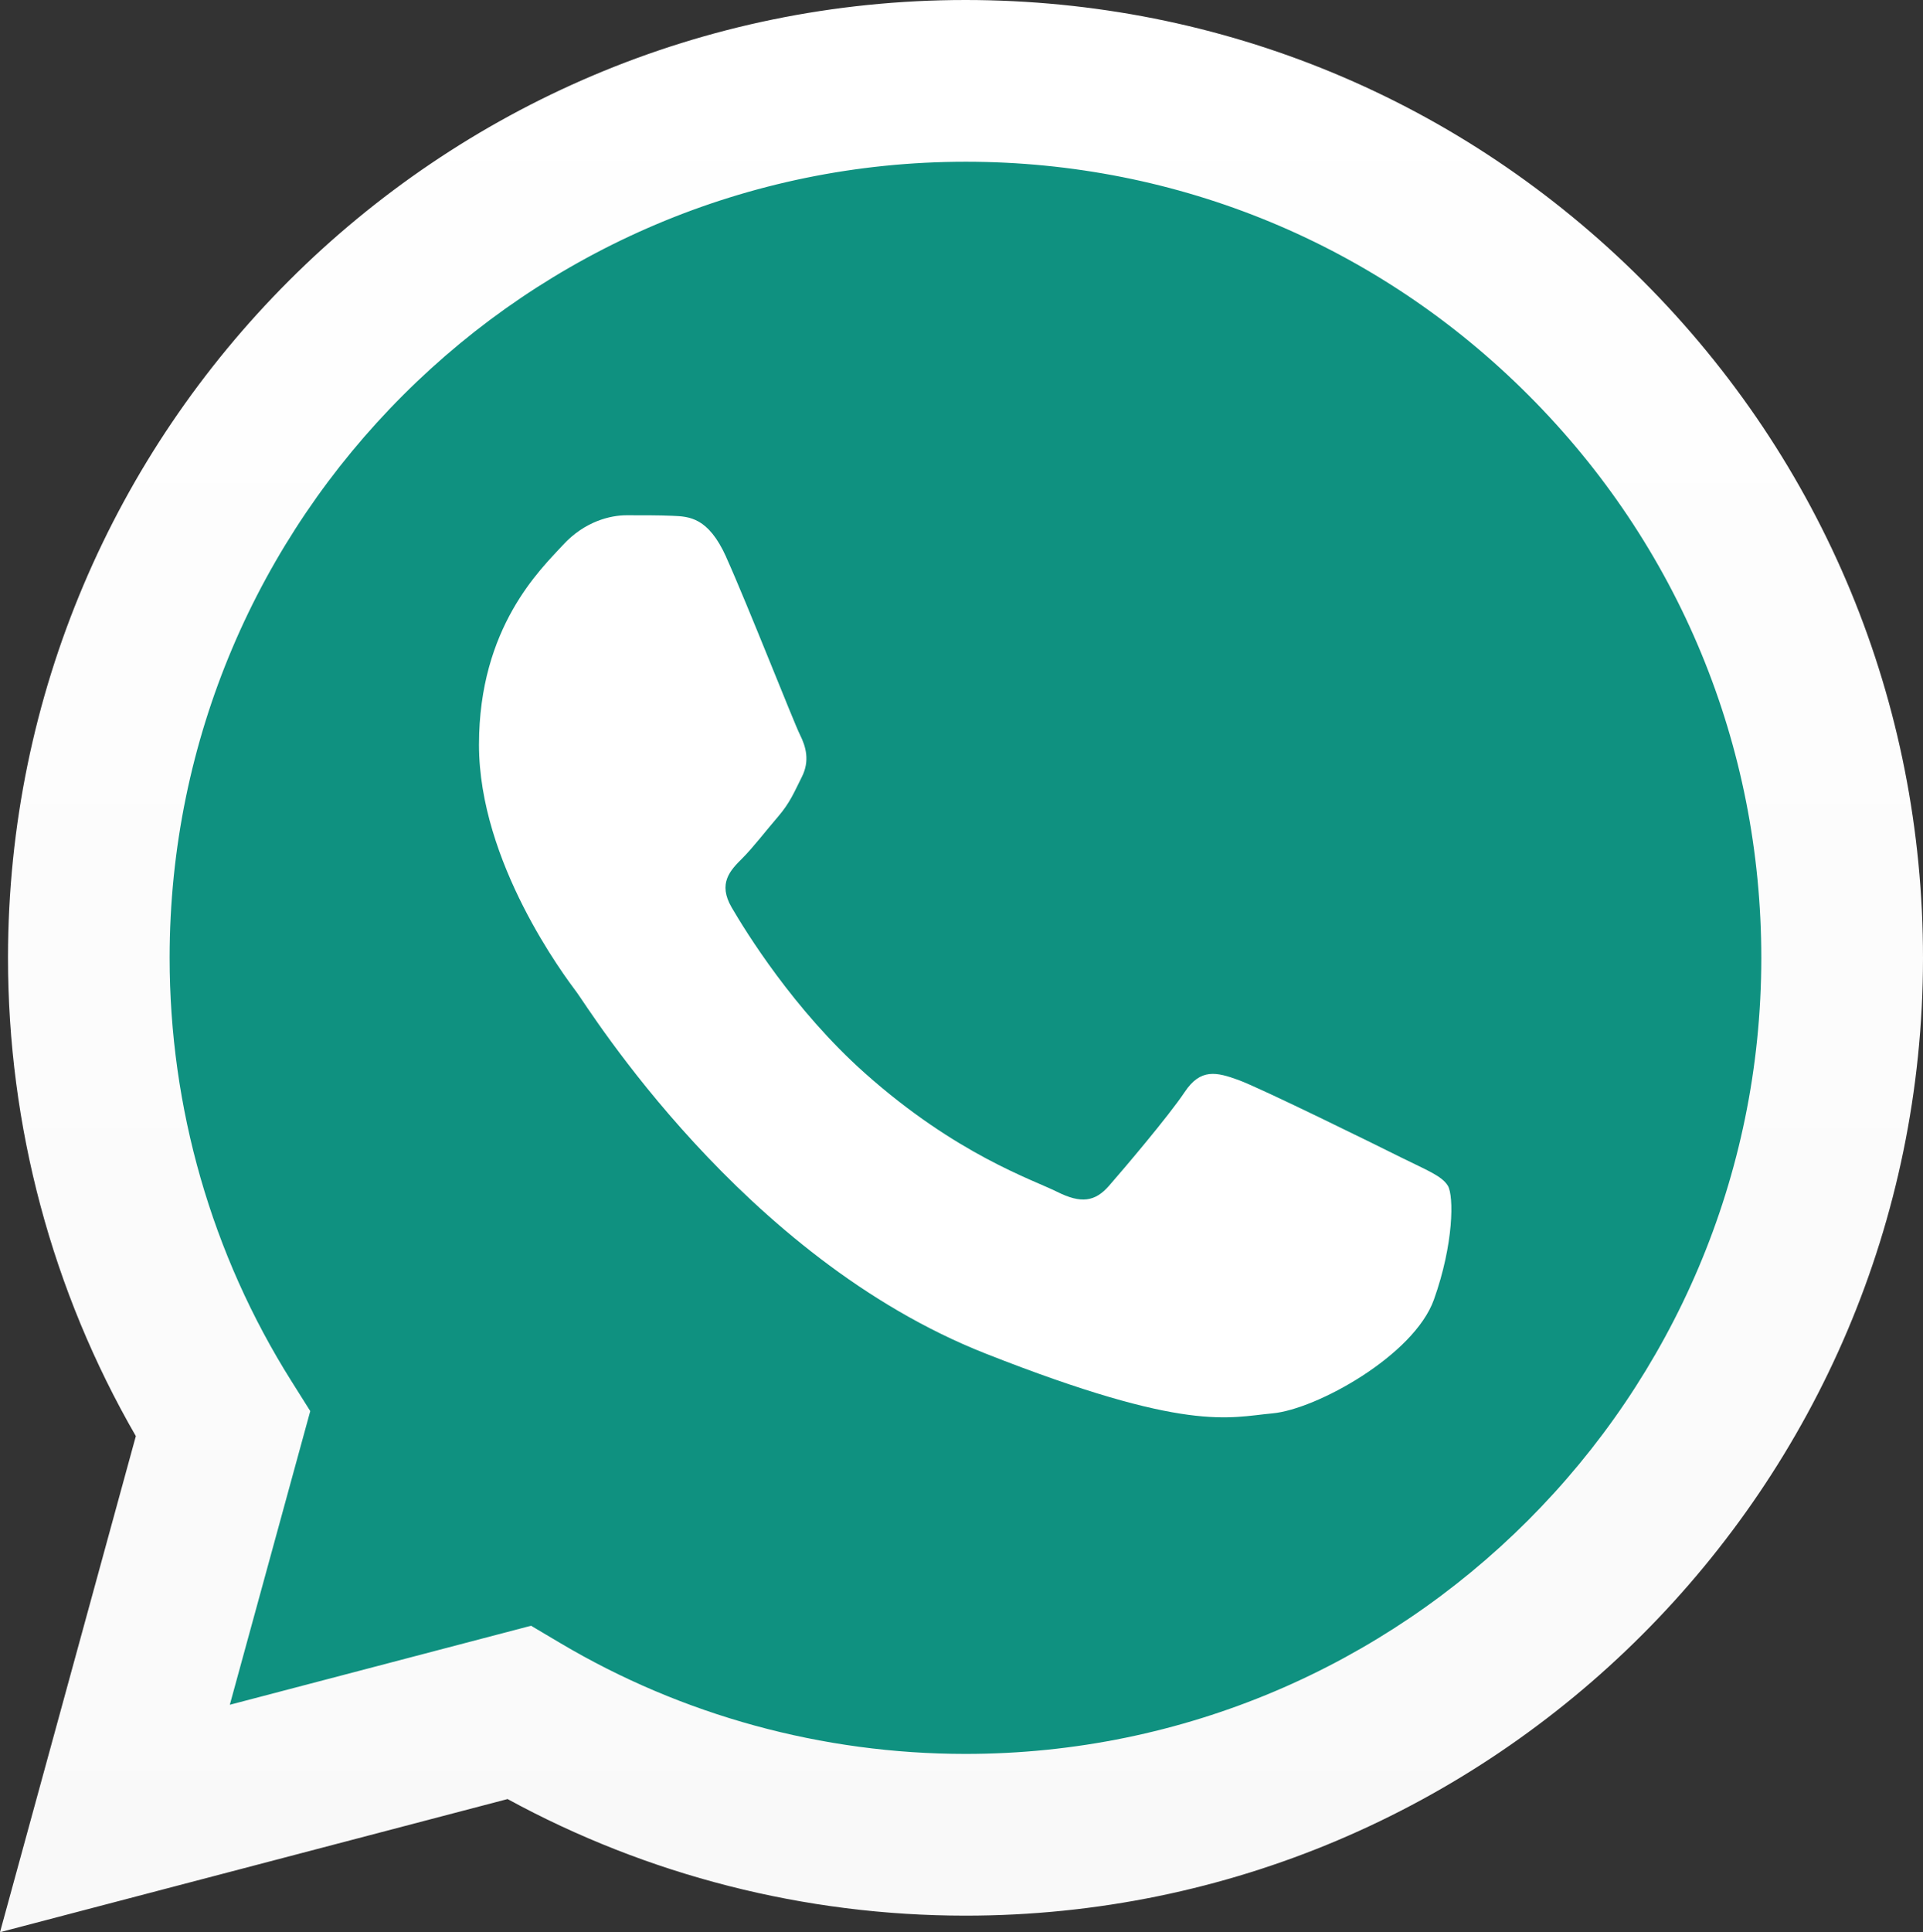
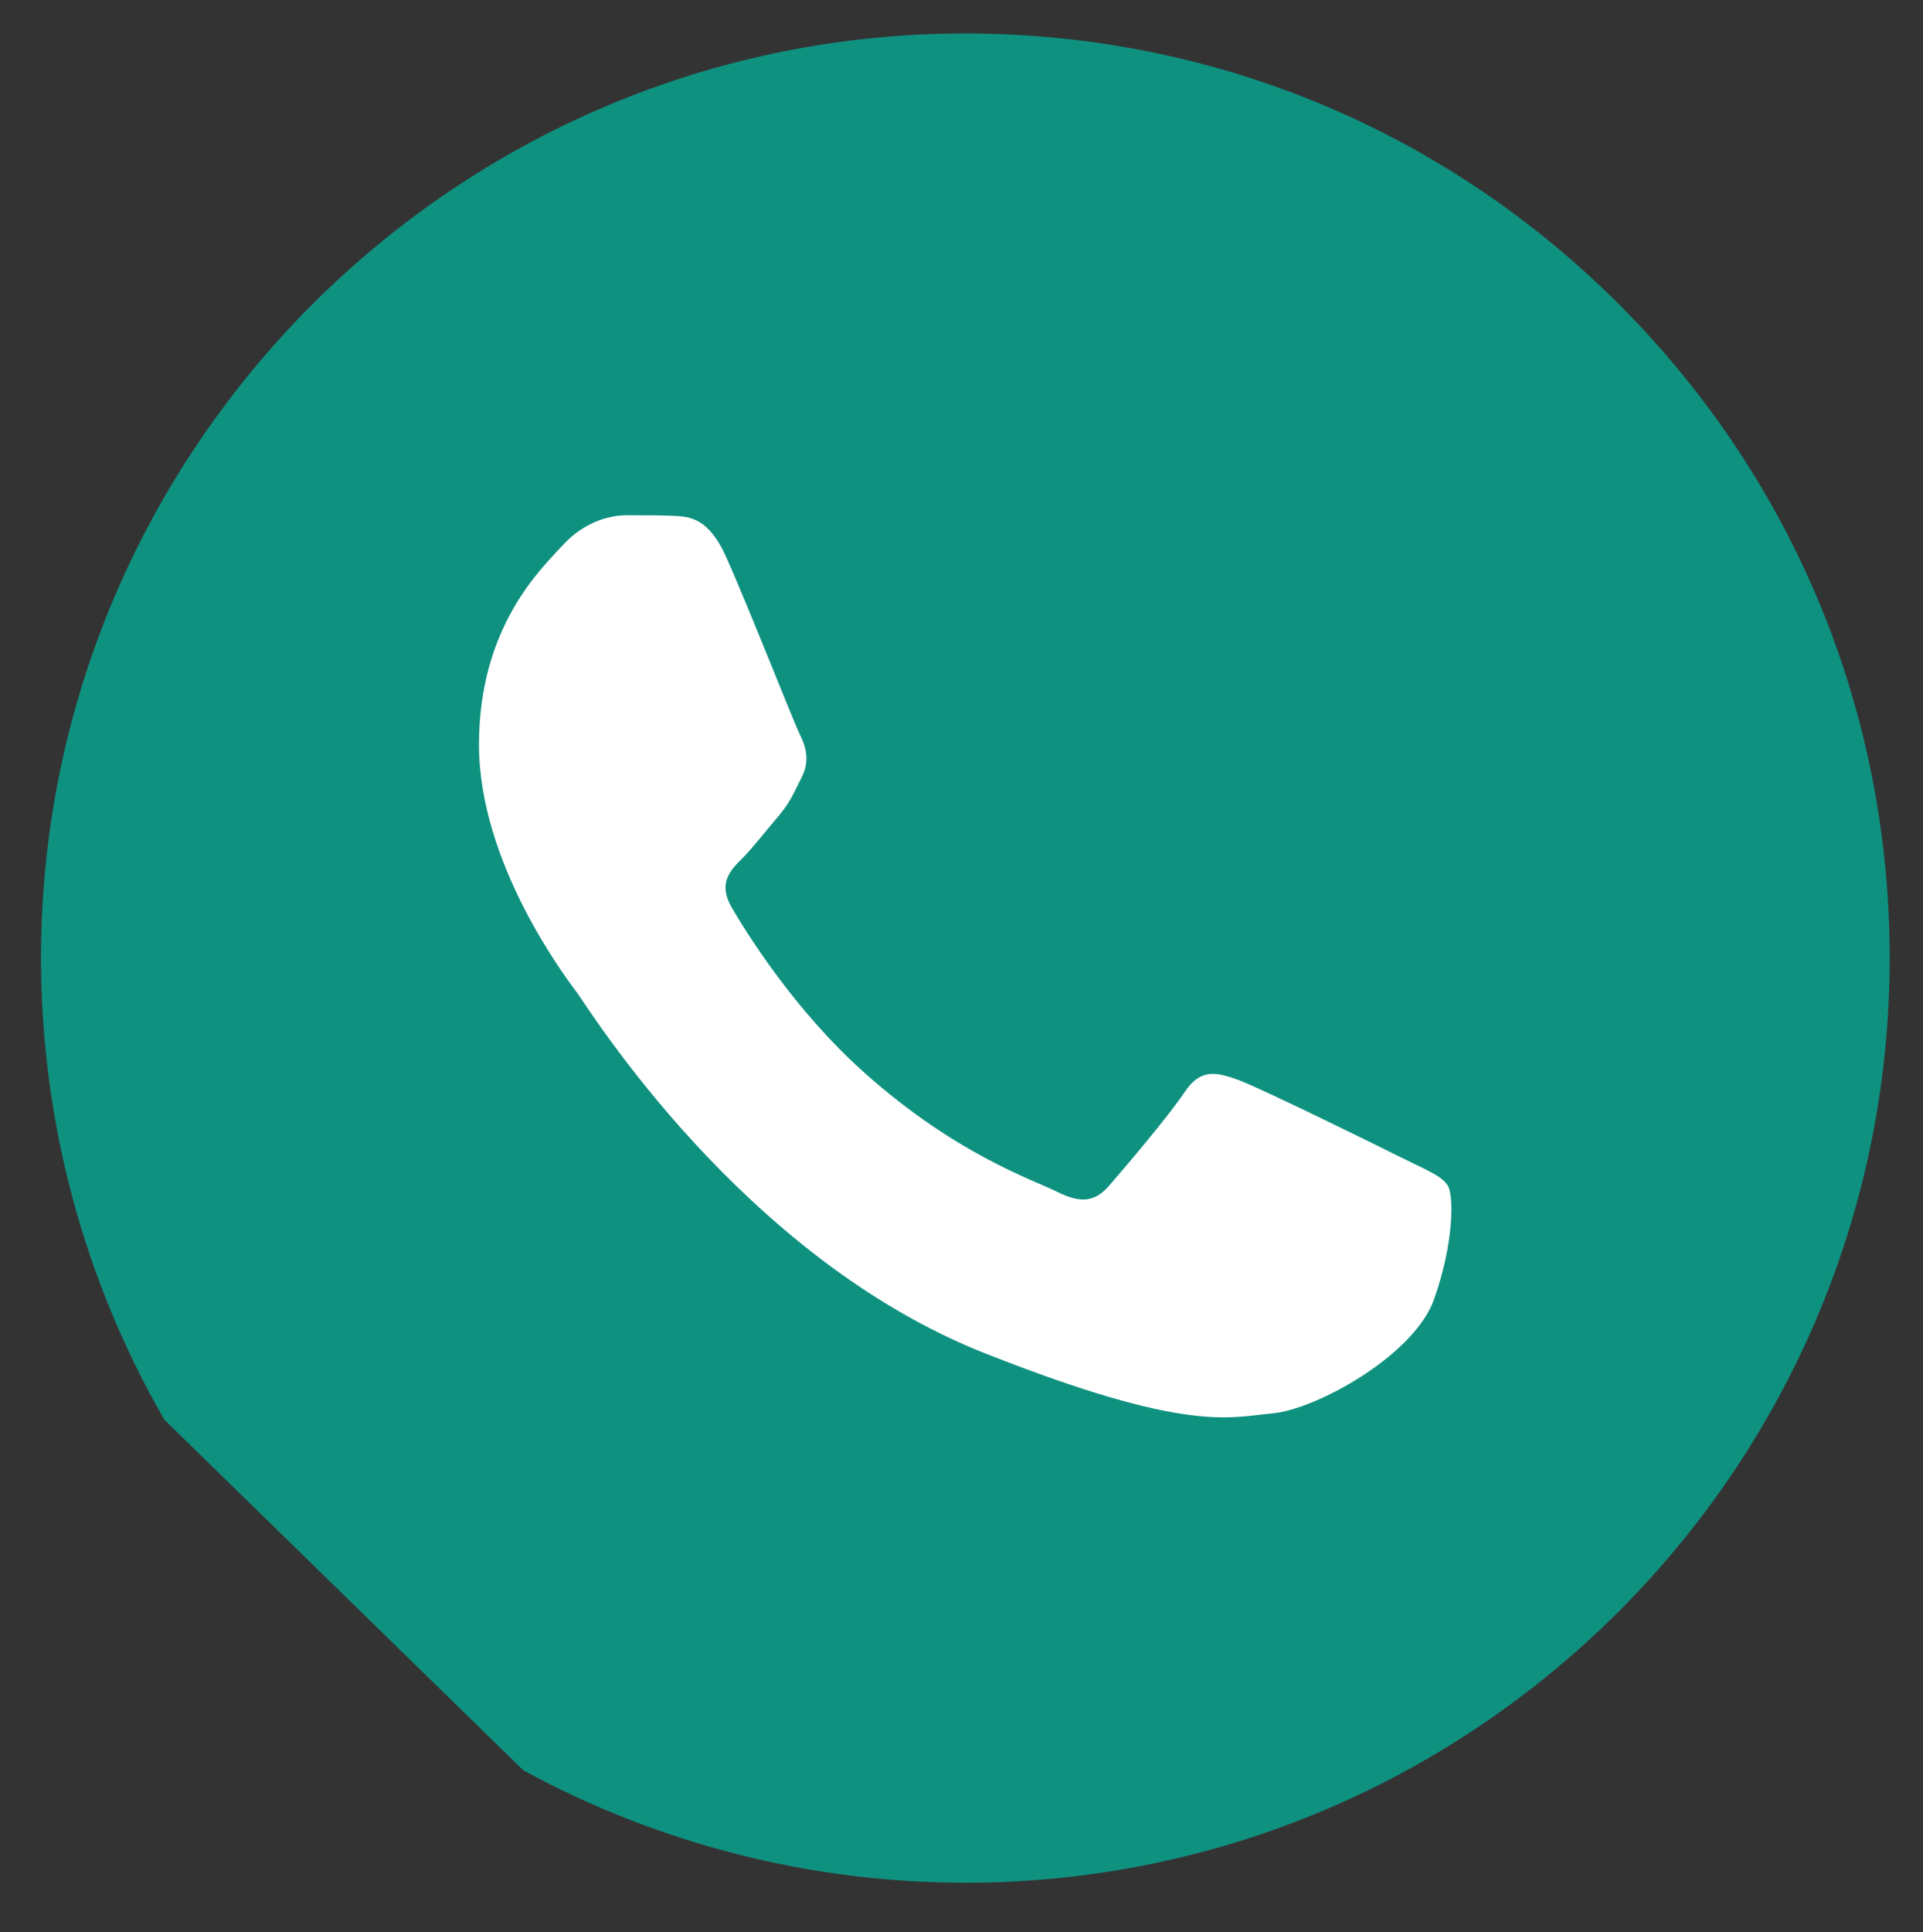
<svg xmlns="http://www.w3.org/2000/svg" fill="none" fill-rule="evenodd" stroke="black" stroke-width="0.501" stroke-linejoin="bevel" stroke-miterlimit="10" font-family="Times New Roman" font-size="16" style="font-variant-ligatures:none" version="1.1" overflow="visible" width="125.003pt" height="125.566pt" viewBox="732.53 79.597 125.003 125.566">
  <rect x="732.53" y="79.597" width="125.003" height="125.566" fill="#333333" stroke="none" />
  <defs>
    <linearGradient id="LinearGradient" gradientUnits="userSpaceOnUse" x1="0" y1="0" x2="0" y2="125.566" gradientTransform="translate(795.032 -205.167)">
      <stop offset="0" stop-color="#f9f9f9" />
      <stop offset="1" stop-color="#ffffff" />
    </linearGradient>
    <style type="text/css">@import url('https://themes.googleusercontent.com/fonts/css?family=Open Sans:400,600');</style>
  </defs>
  <g id="Layer 1" transform="scale(1 -1)">
    <g id="Group" stroke="none">
-       <path d="M 735.196,-141.835 C 735.193,-152.423 737.96,-162.755 743.219,-171.865 L 734.692,-202.993 L 766.546,-194.641 C 775.322,-199.422 785.204,-201.945 795.257,-201.949 L 795.284,-201.949 C 828.4,-201.949 855.356,-175.001 855.367,-141.885 C 855.375,-125.832 849.13,-110.745 837.785,-99.388 C 826.443,-88.035 811.357,-81.778 795.28,-81.771 C 762.164,-81.771 735.208,-108.715 735.196,-141.835 M 795.284,-201.949 L 795.284,-201.949 L 795.284,-201.949 C 795.284,-201.949 795.284,-201.949 795.284,-201.949" fill="#0f9180" stroke-width="0.5" stroke-linecap="round" stroke-linejoin="round" />
-       <path d="M 733.05,-141.819 C 733.046,-152.784 735.911,-163.489 741.36,-172.924 L 732.53,-205.163 L 765.525,-196.511 C 774.616,-201.472 784.851,-204.084 795.264,-204.088 L 795.292,-204.088 C 829.595,-204.088 857.518,-176.173 857.533,-141.866 C 857.541,-125.238 851.071,-109.608 839.322,-97.847 C 827.569,-86.087 811.943,-79.605 795.292,-79.597 C 760.984,-79.597 733.066,-107.508 733.05,-141.815 M 752.698,-171.298 L 751.467,-169.342 C 746.289,-161.11 743.553,-151.592 743.557,-141.819 C 743.569,-113.307 766.775,-90.108 795.311,-90.108 C 809.129,-90.112 822.116,-95.499 831.885,-105.276 C 841.654,-115.049 847.026,-128.044 847.022,-141.862 C 847.011,-170.378 823.804,-193.577 795.292,-193.577 L 795.272,-193.577 C 785.988,-193.573 776.882,-191.081 768.941,-186.369 L 767.051,-185.248 L 747.469,-190.383 Z M 795.292,-204.088 L 795.292,-204.088 L 795.292,-204.088 C 795.292,-204.088 795.292,-204.088 795.292,-204.088" stroke-linejoin="miter" stroke-width="1.793" fill-rule="nonzero" stroke-miterlimit="4" fill="url(#LinearGradient)" />
+       <path d="M 735.196,-141.835 C 735.193,-152.423 737.96,-162.755 743.219,-171.865 L 766.546,-194.641 C 775.322,-199.422 785.204,-201.945 795.257,-201.949 L 795.284,-201.949 C 828.4,-201.949 855.356,-175.001 855.367,-141.885 C 855.375,-125.832 849.13,-110.745 837.785,-99.388 C 826.443,-88.035 811.357,-81.778 795.28,-81.771 C 762.164,-81.771 735.208,-108.715 735.196,-141.835 M 795.284,-201.949 L 795.284,-201.949 L 795.284,-201.949 C 795.284,-201.949 795.284,-201.949 795.284,-201.949" fill="#0f9180" stroke-width="0.5" stroke-linecap="round" stroke-linejoin="round" />
      <path d="M 779.739,-115.802 C 778.571,-113.214 777.344,-113.163 776.238,-113.117 C 775.33,-113.078 774.293,-113.082 773.257,-113.082 C 772.221,-113.082 770.536,-113.47 769.112,-115.026 C 767.683,-116.583 763.666,-120.344 763.666,-127.994 C 763.666,-135.648 769.24,-143.042 770.016,-144.078 C 770.796,-145.118 780.775,-161.319 796.58,-167.553 C 809.719,-172.734 812.393,-171.706 815.246,-171.446 C 818.095,-171.186 824.445,-167.685 825.741,-164.052 C 827.037,-160.423 827.037,-157.31 826.649,-156.658 C 826.261,-156.009 825.225,-155.621 823.668,-154.845 C 822.112,-154.065 814.466,-150.304 813.041,-149.784 C 811.617,-149.268 810.576,-149.007 809.54,-150.564 C 808.504,-152.12 805.527,-155.621 804.619,-156.658 C 803.71,-157.698 802.802,-157.826 801.249,-157.05 C 799.693,-156.269 794.682,-154.628 788.744,-149.33 C 784.117,-145.208 780.997,-140.119 780.088,-138.563 C 779.184,-137.006 779.991,-136.164 780.771,-135.388 C 781.47,-134.693 782.328,-133.571 783.108,-132.667 C 783.884,-131.759 784.14,-131.111 784.661,-130.07 C 785.177,-129.034 784.921,-128.126 784.532,-127.346 C 784.14,-126.569 781.121,-118.88 779.735,-115.802" stroke-linejoin="miter" stroke-width="1.793" fill="#ffffff" stroke-miterlimit="4" />
    </g>
  </g>
</svg>